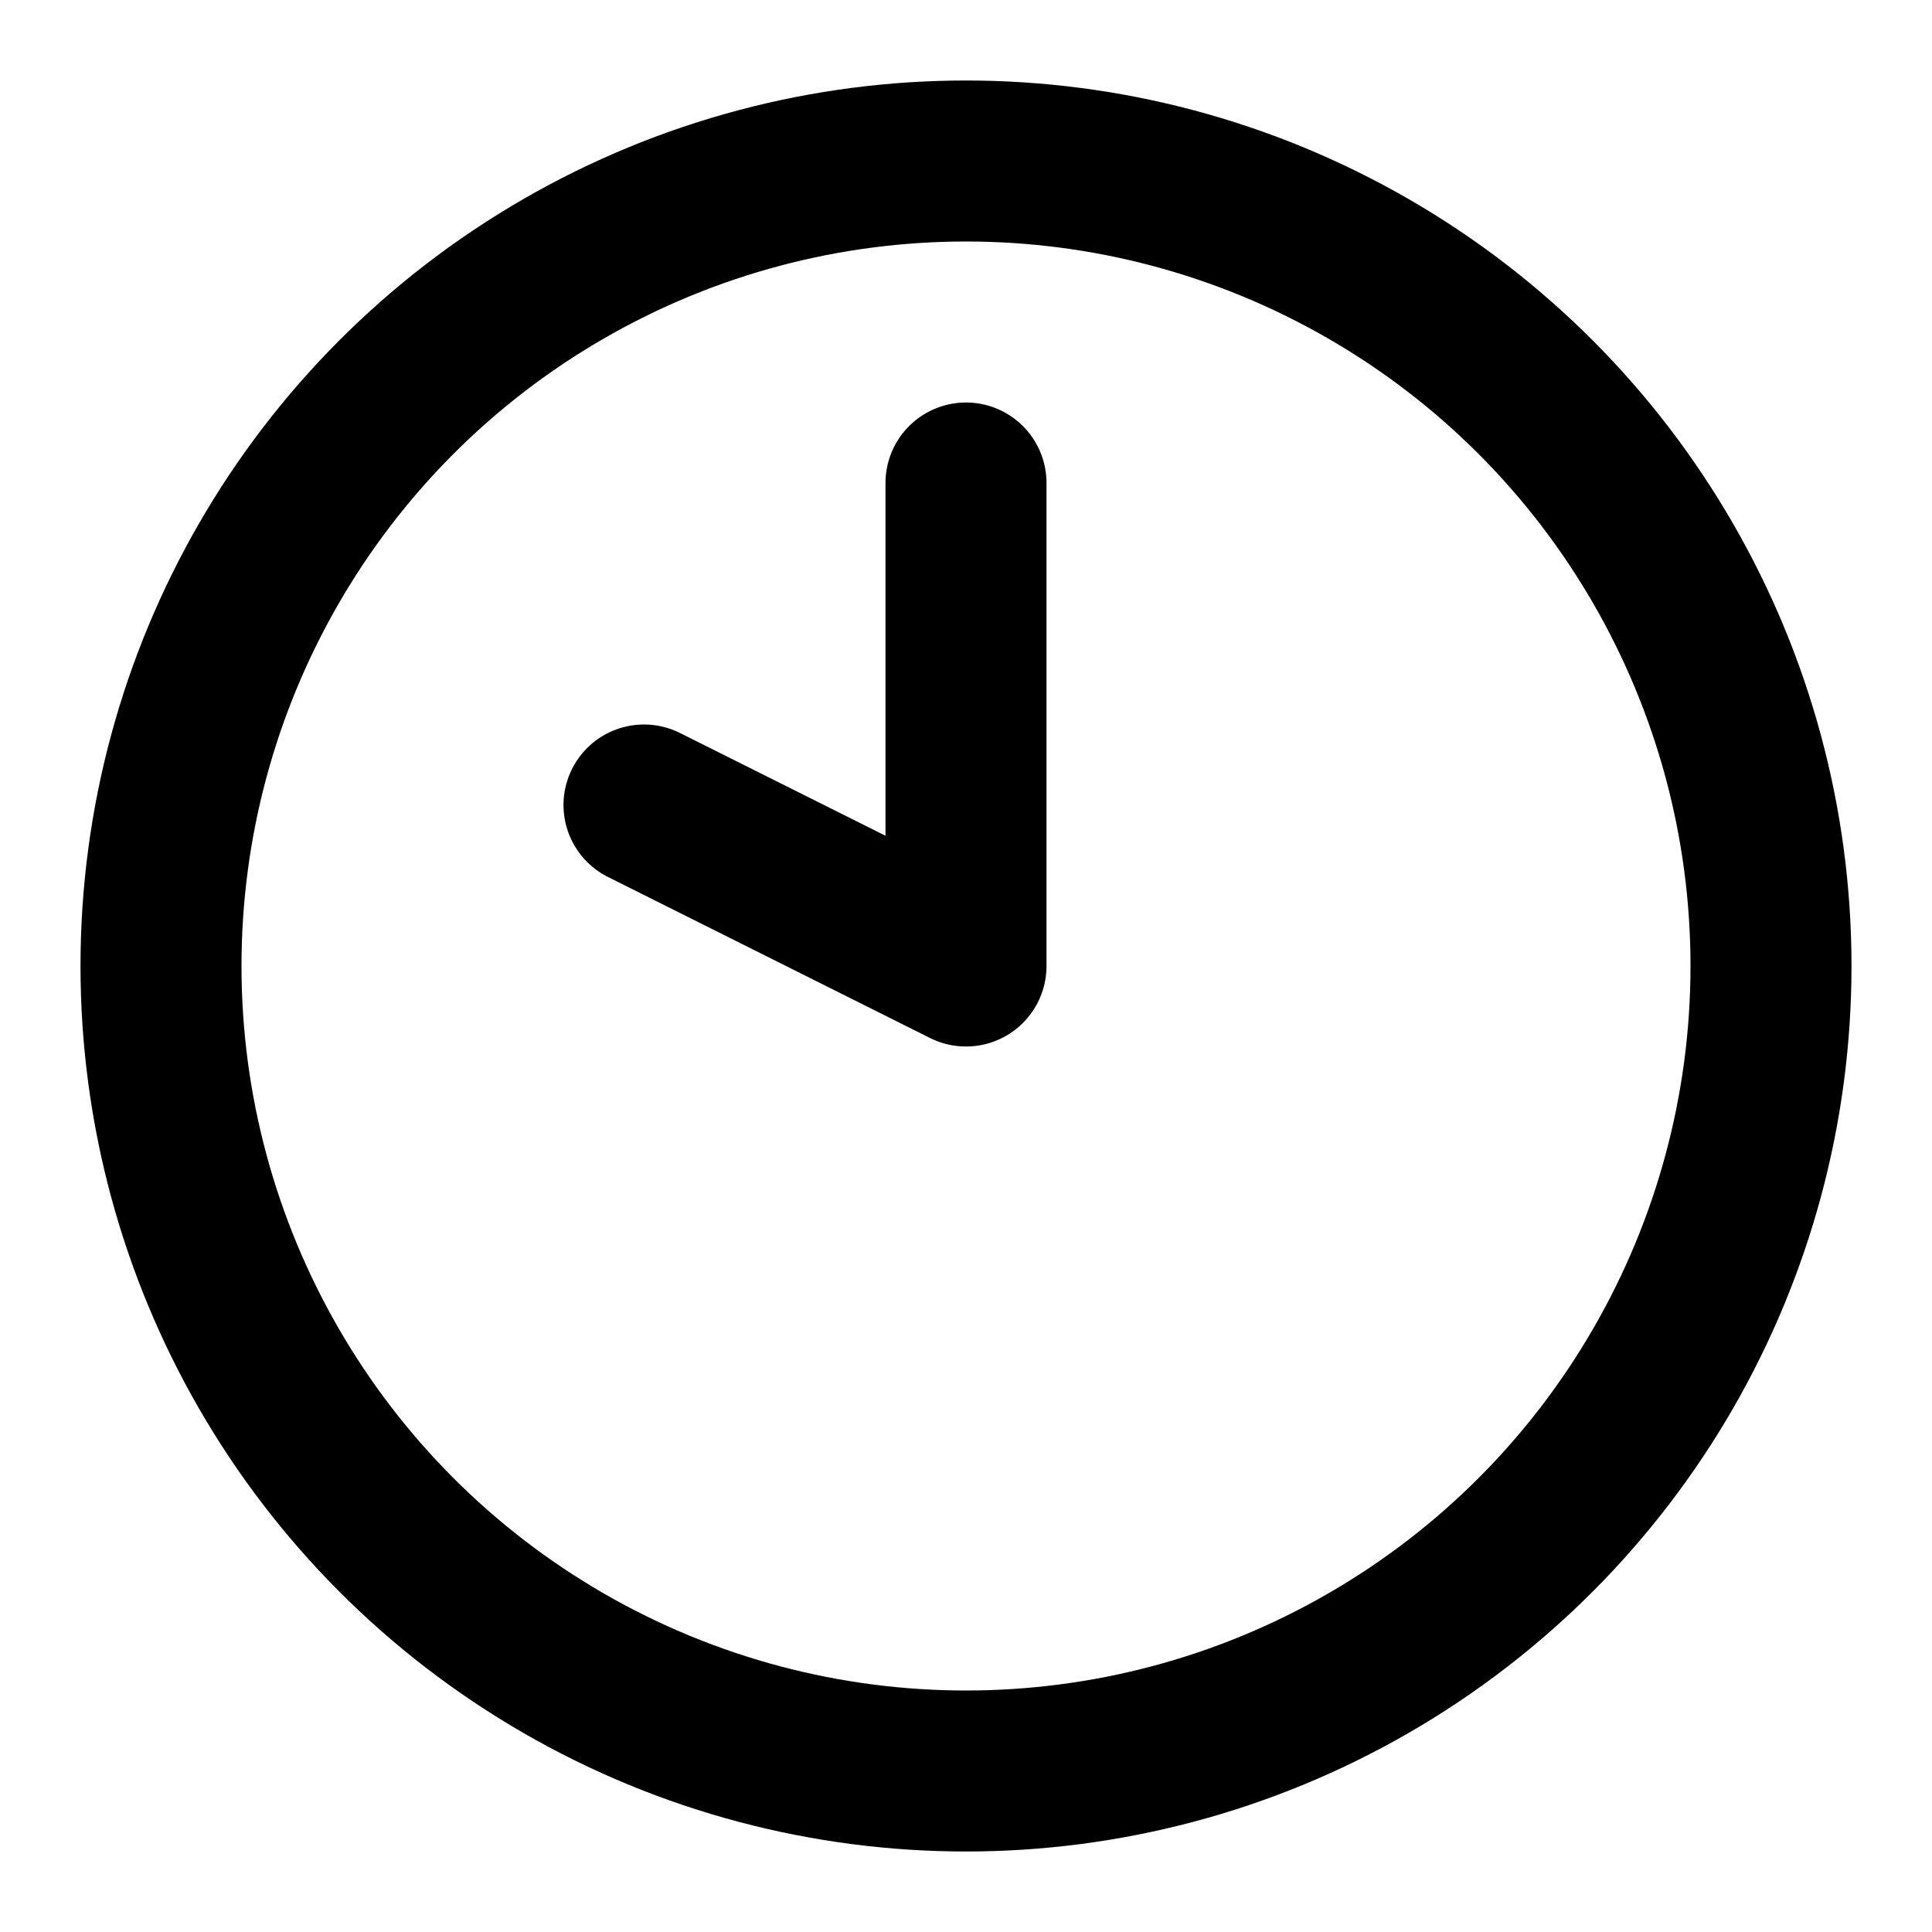
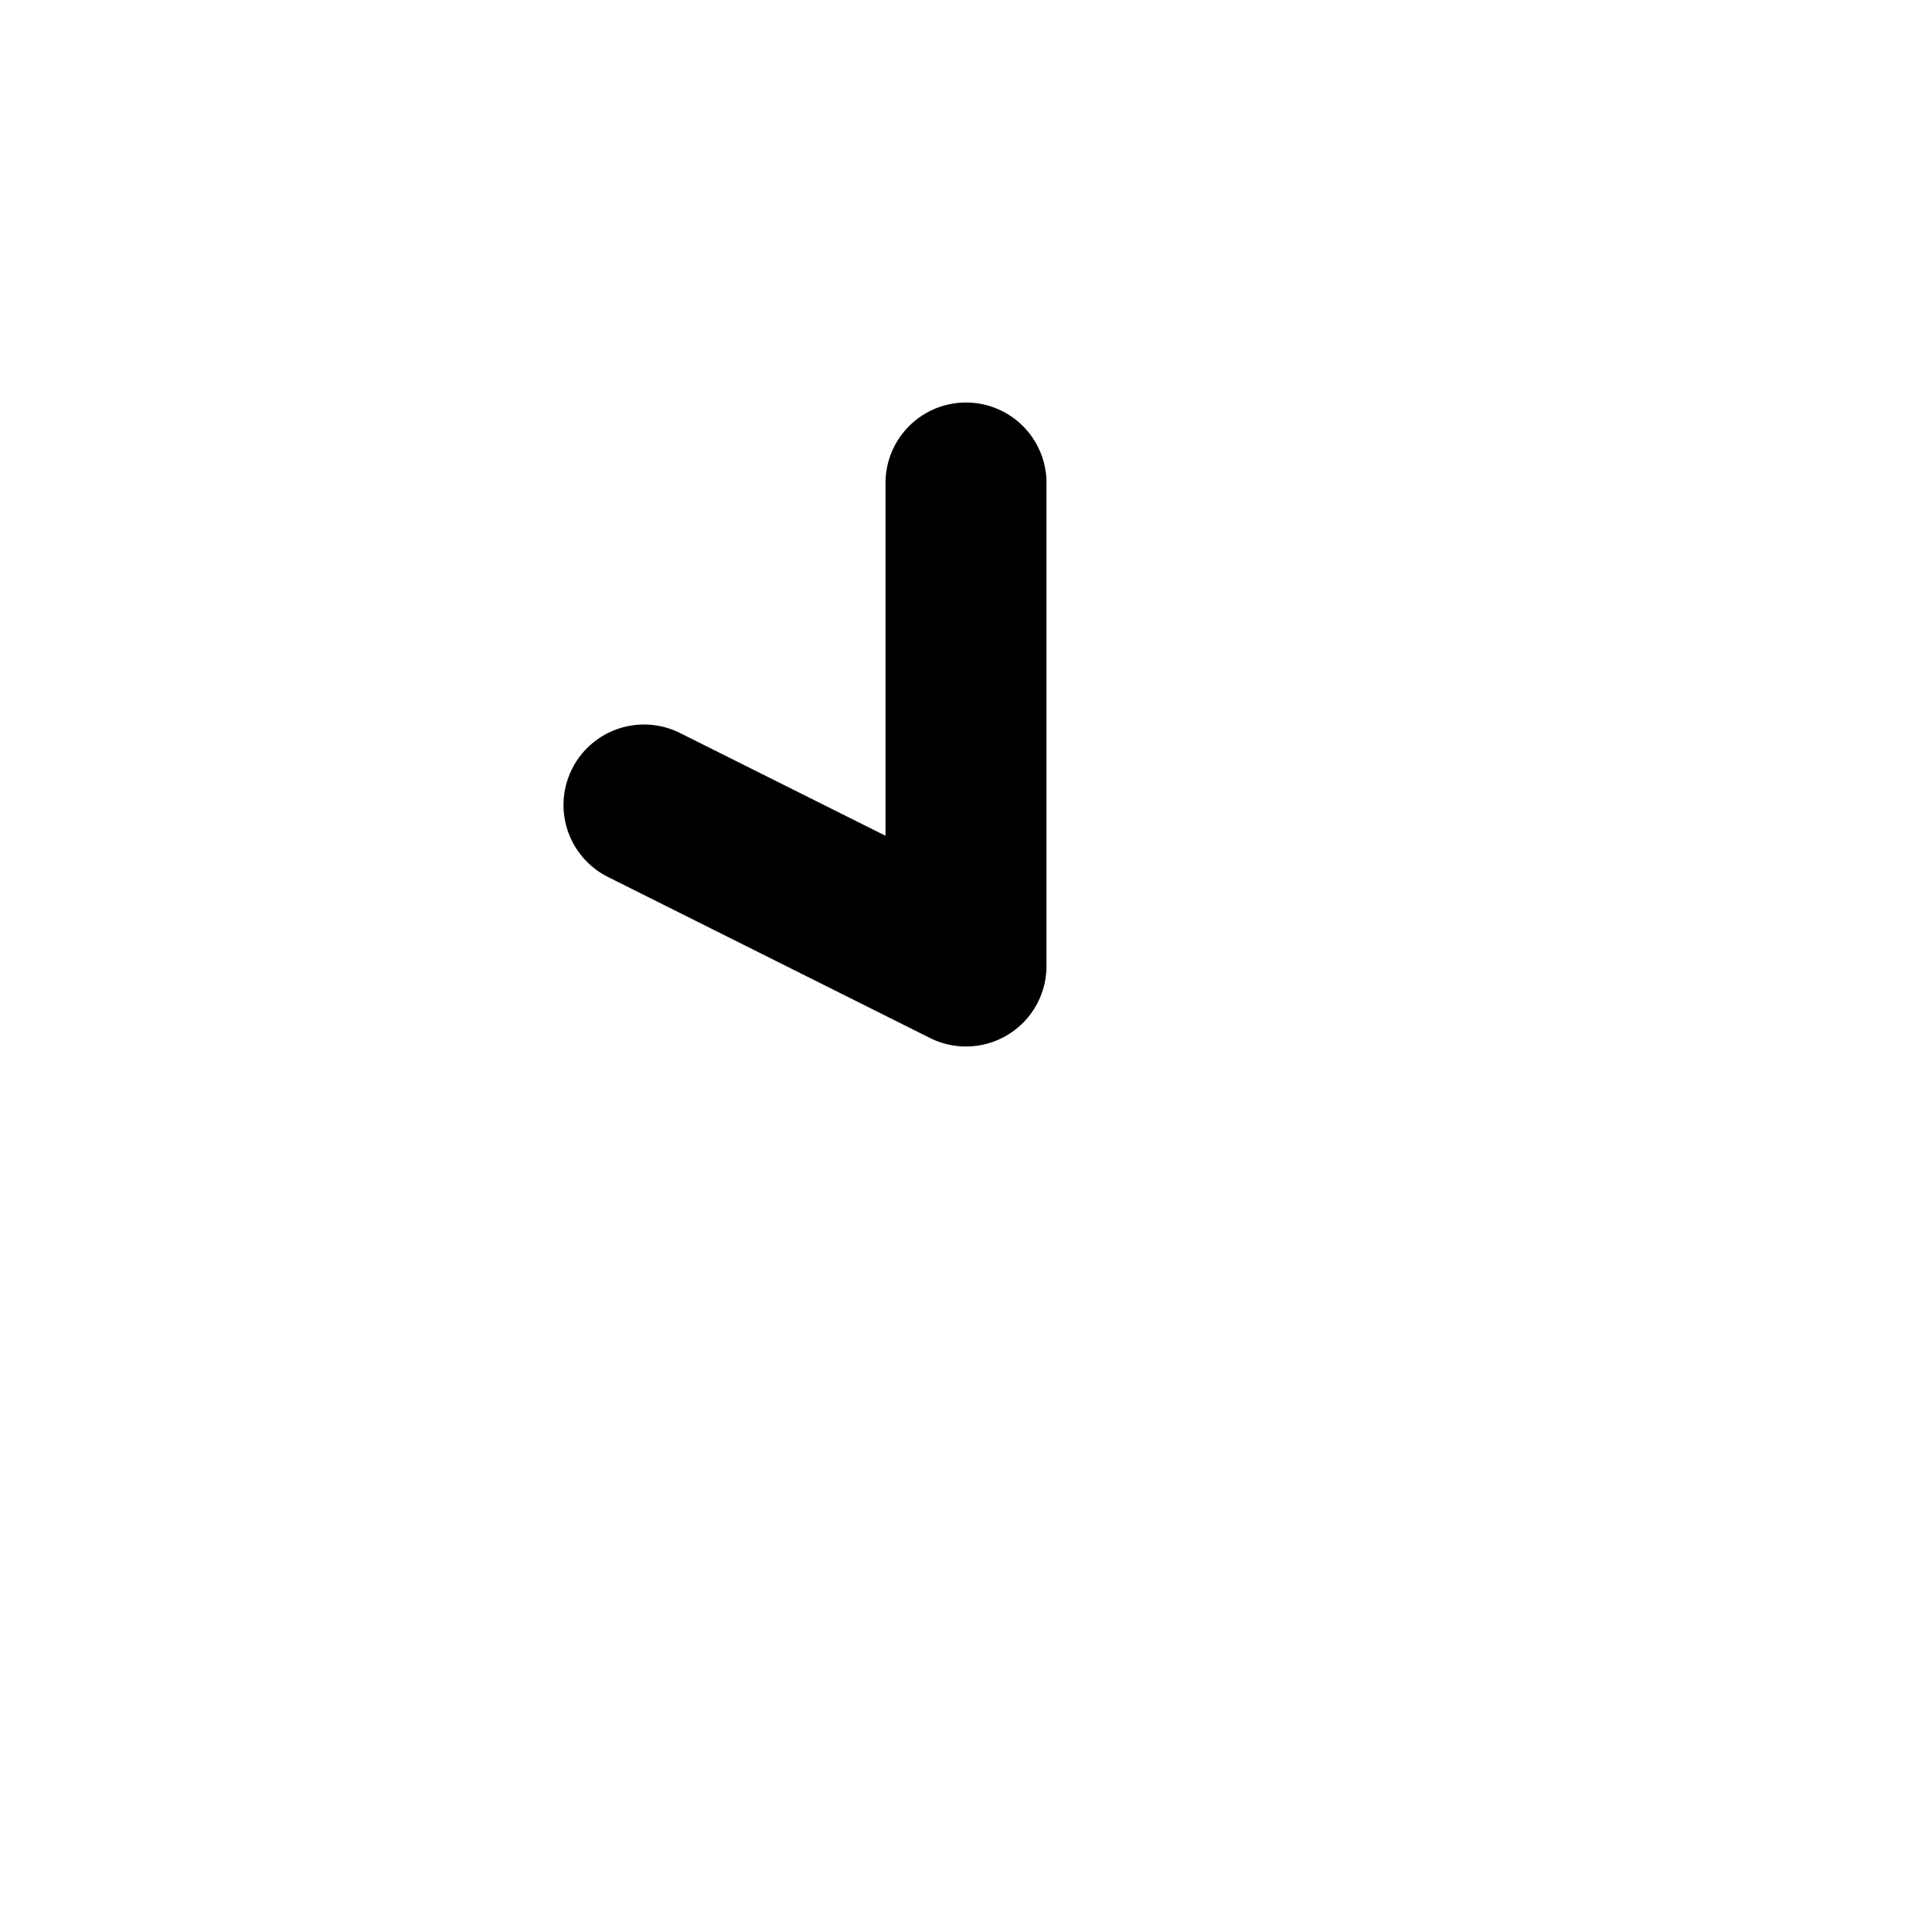
<svg xmlns="http://www.w3.org/2000/svg" class="lucide lucide-clock-10" width="24" height="24" viewBox="0 0 24 24" fill="none" stroke="currentColor" stroke-width="2" stroke-linecap="round" stroke-linejoin="round">
  <path d="M12 6v6l-4-2" />
-   <circle cx="12" cy="12" r="10" />
</svg>